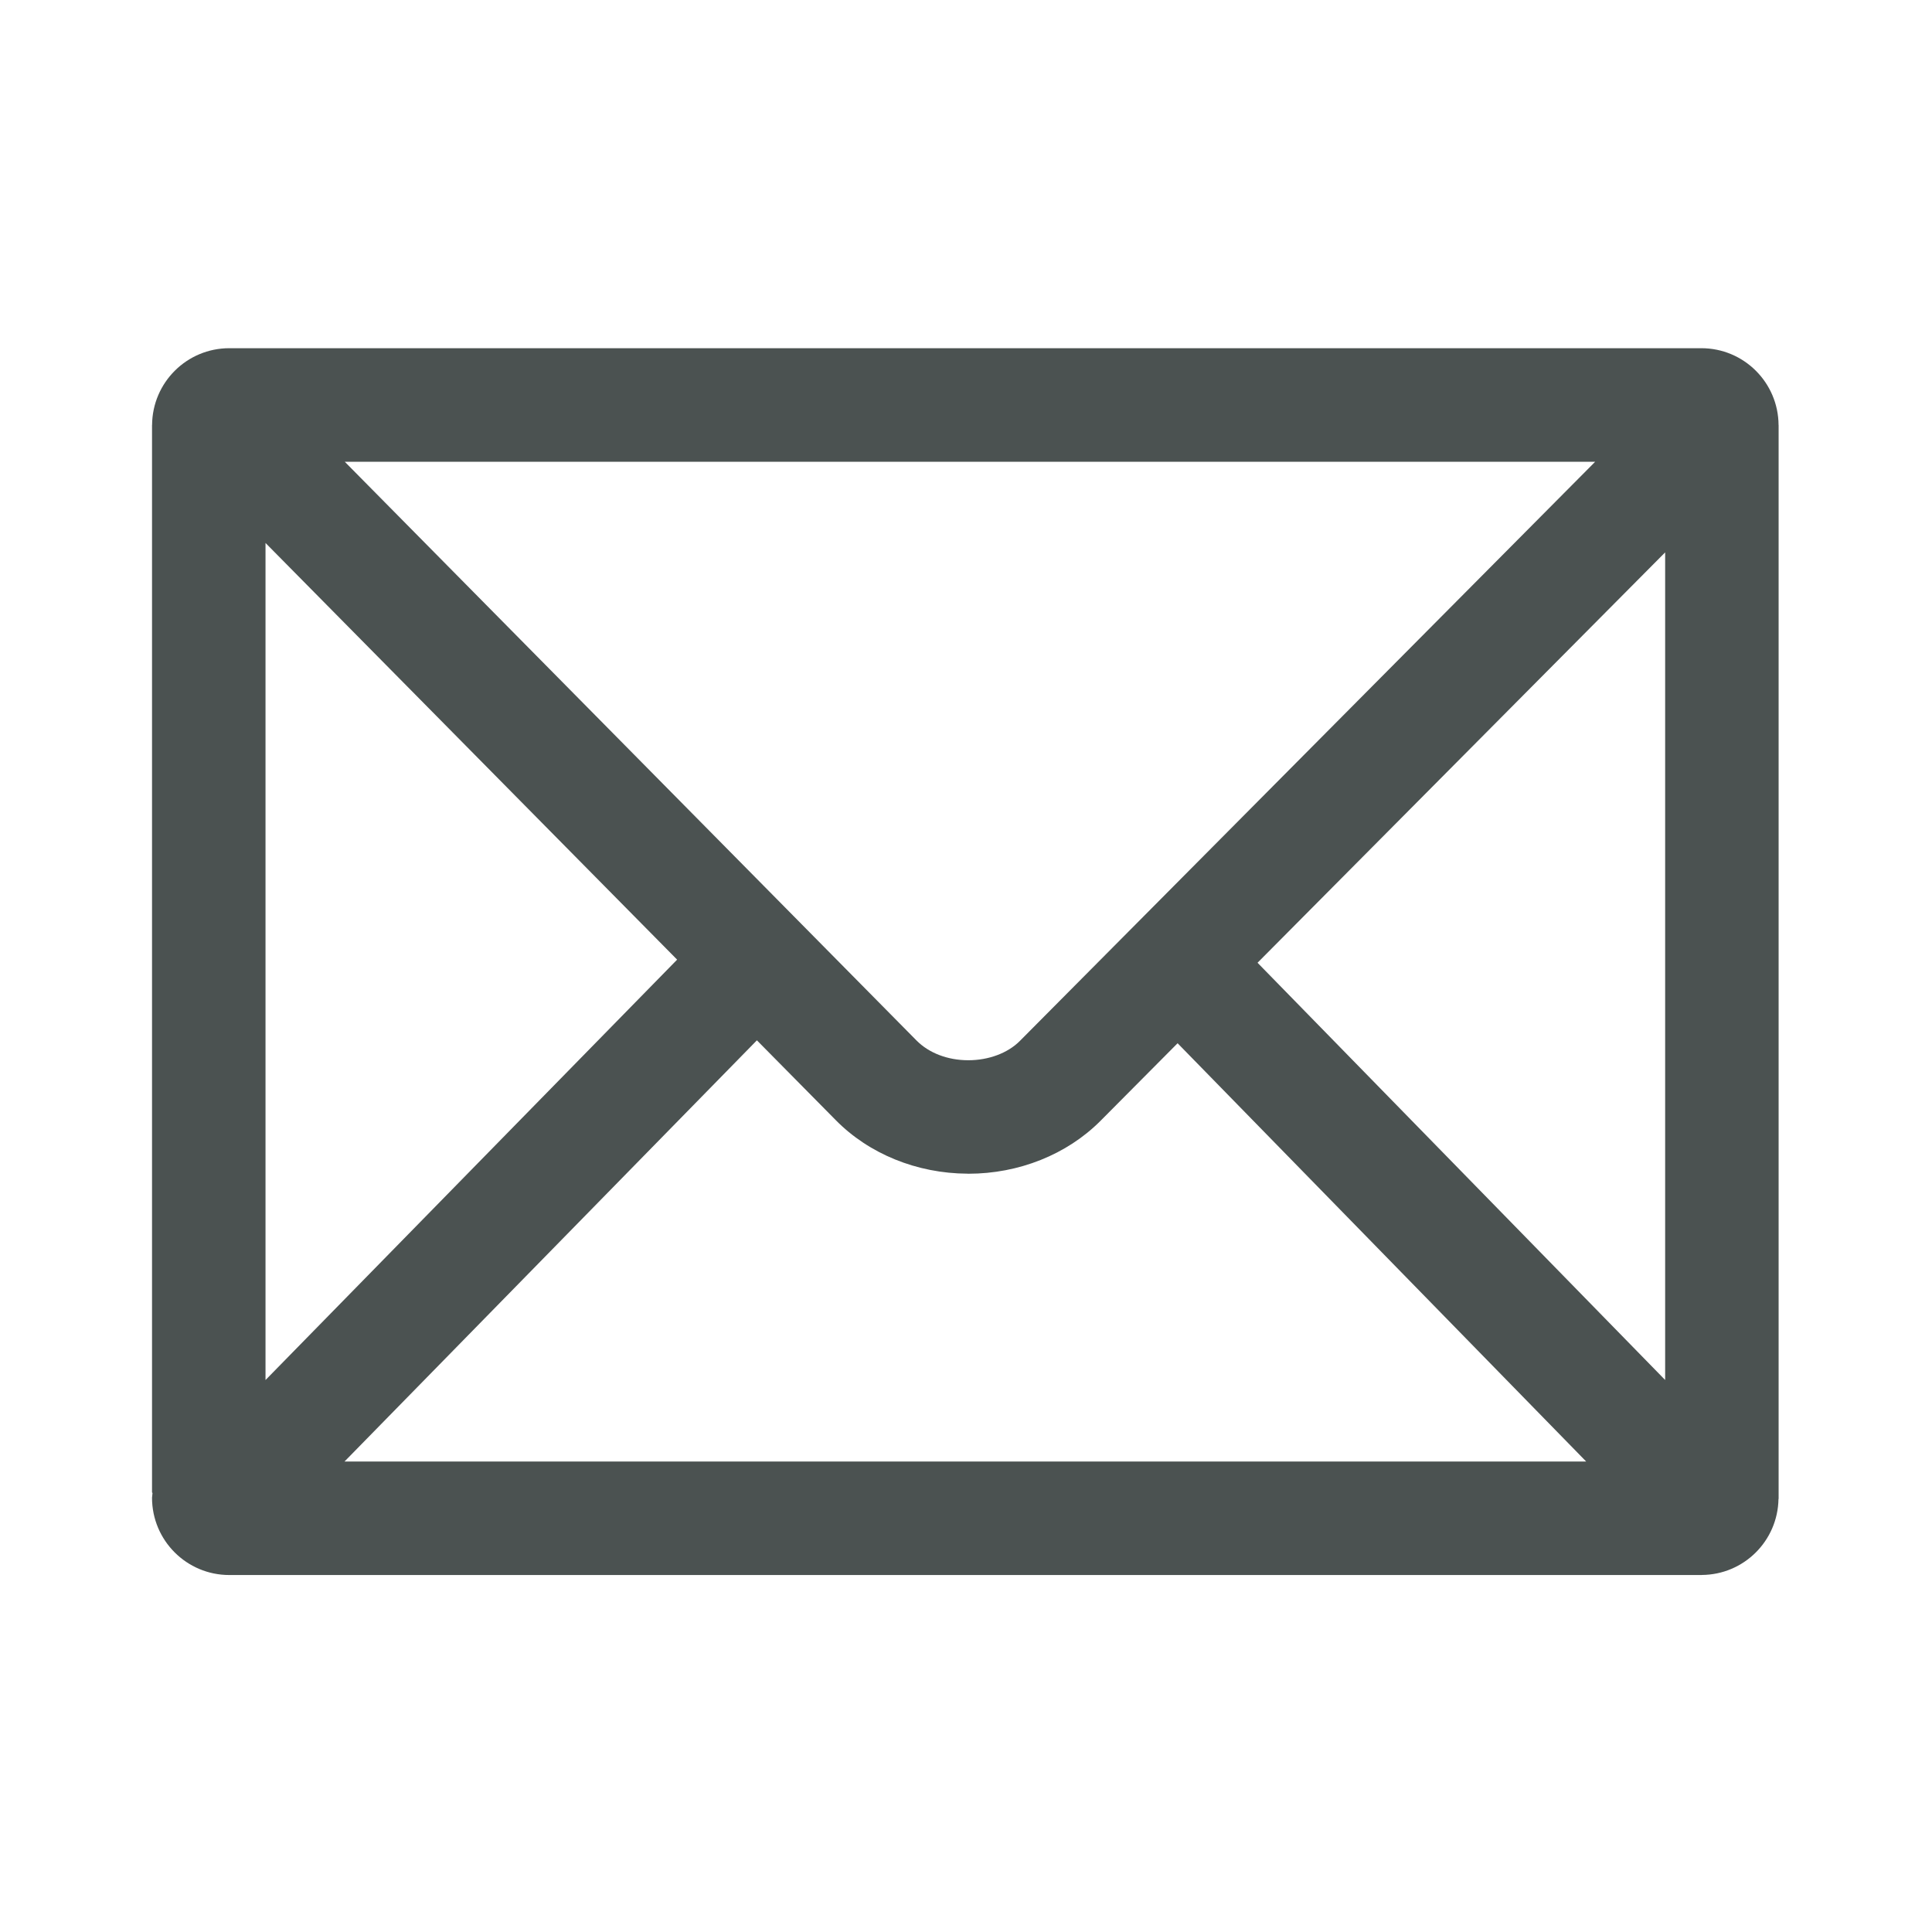
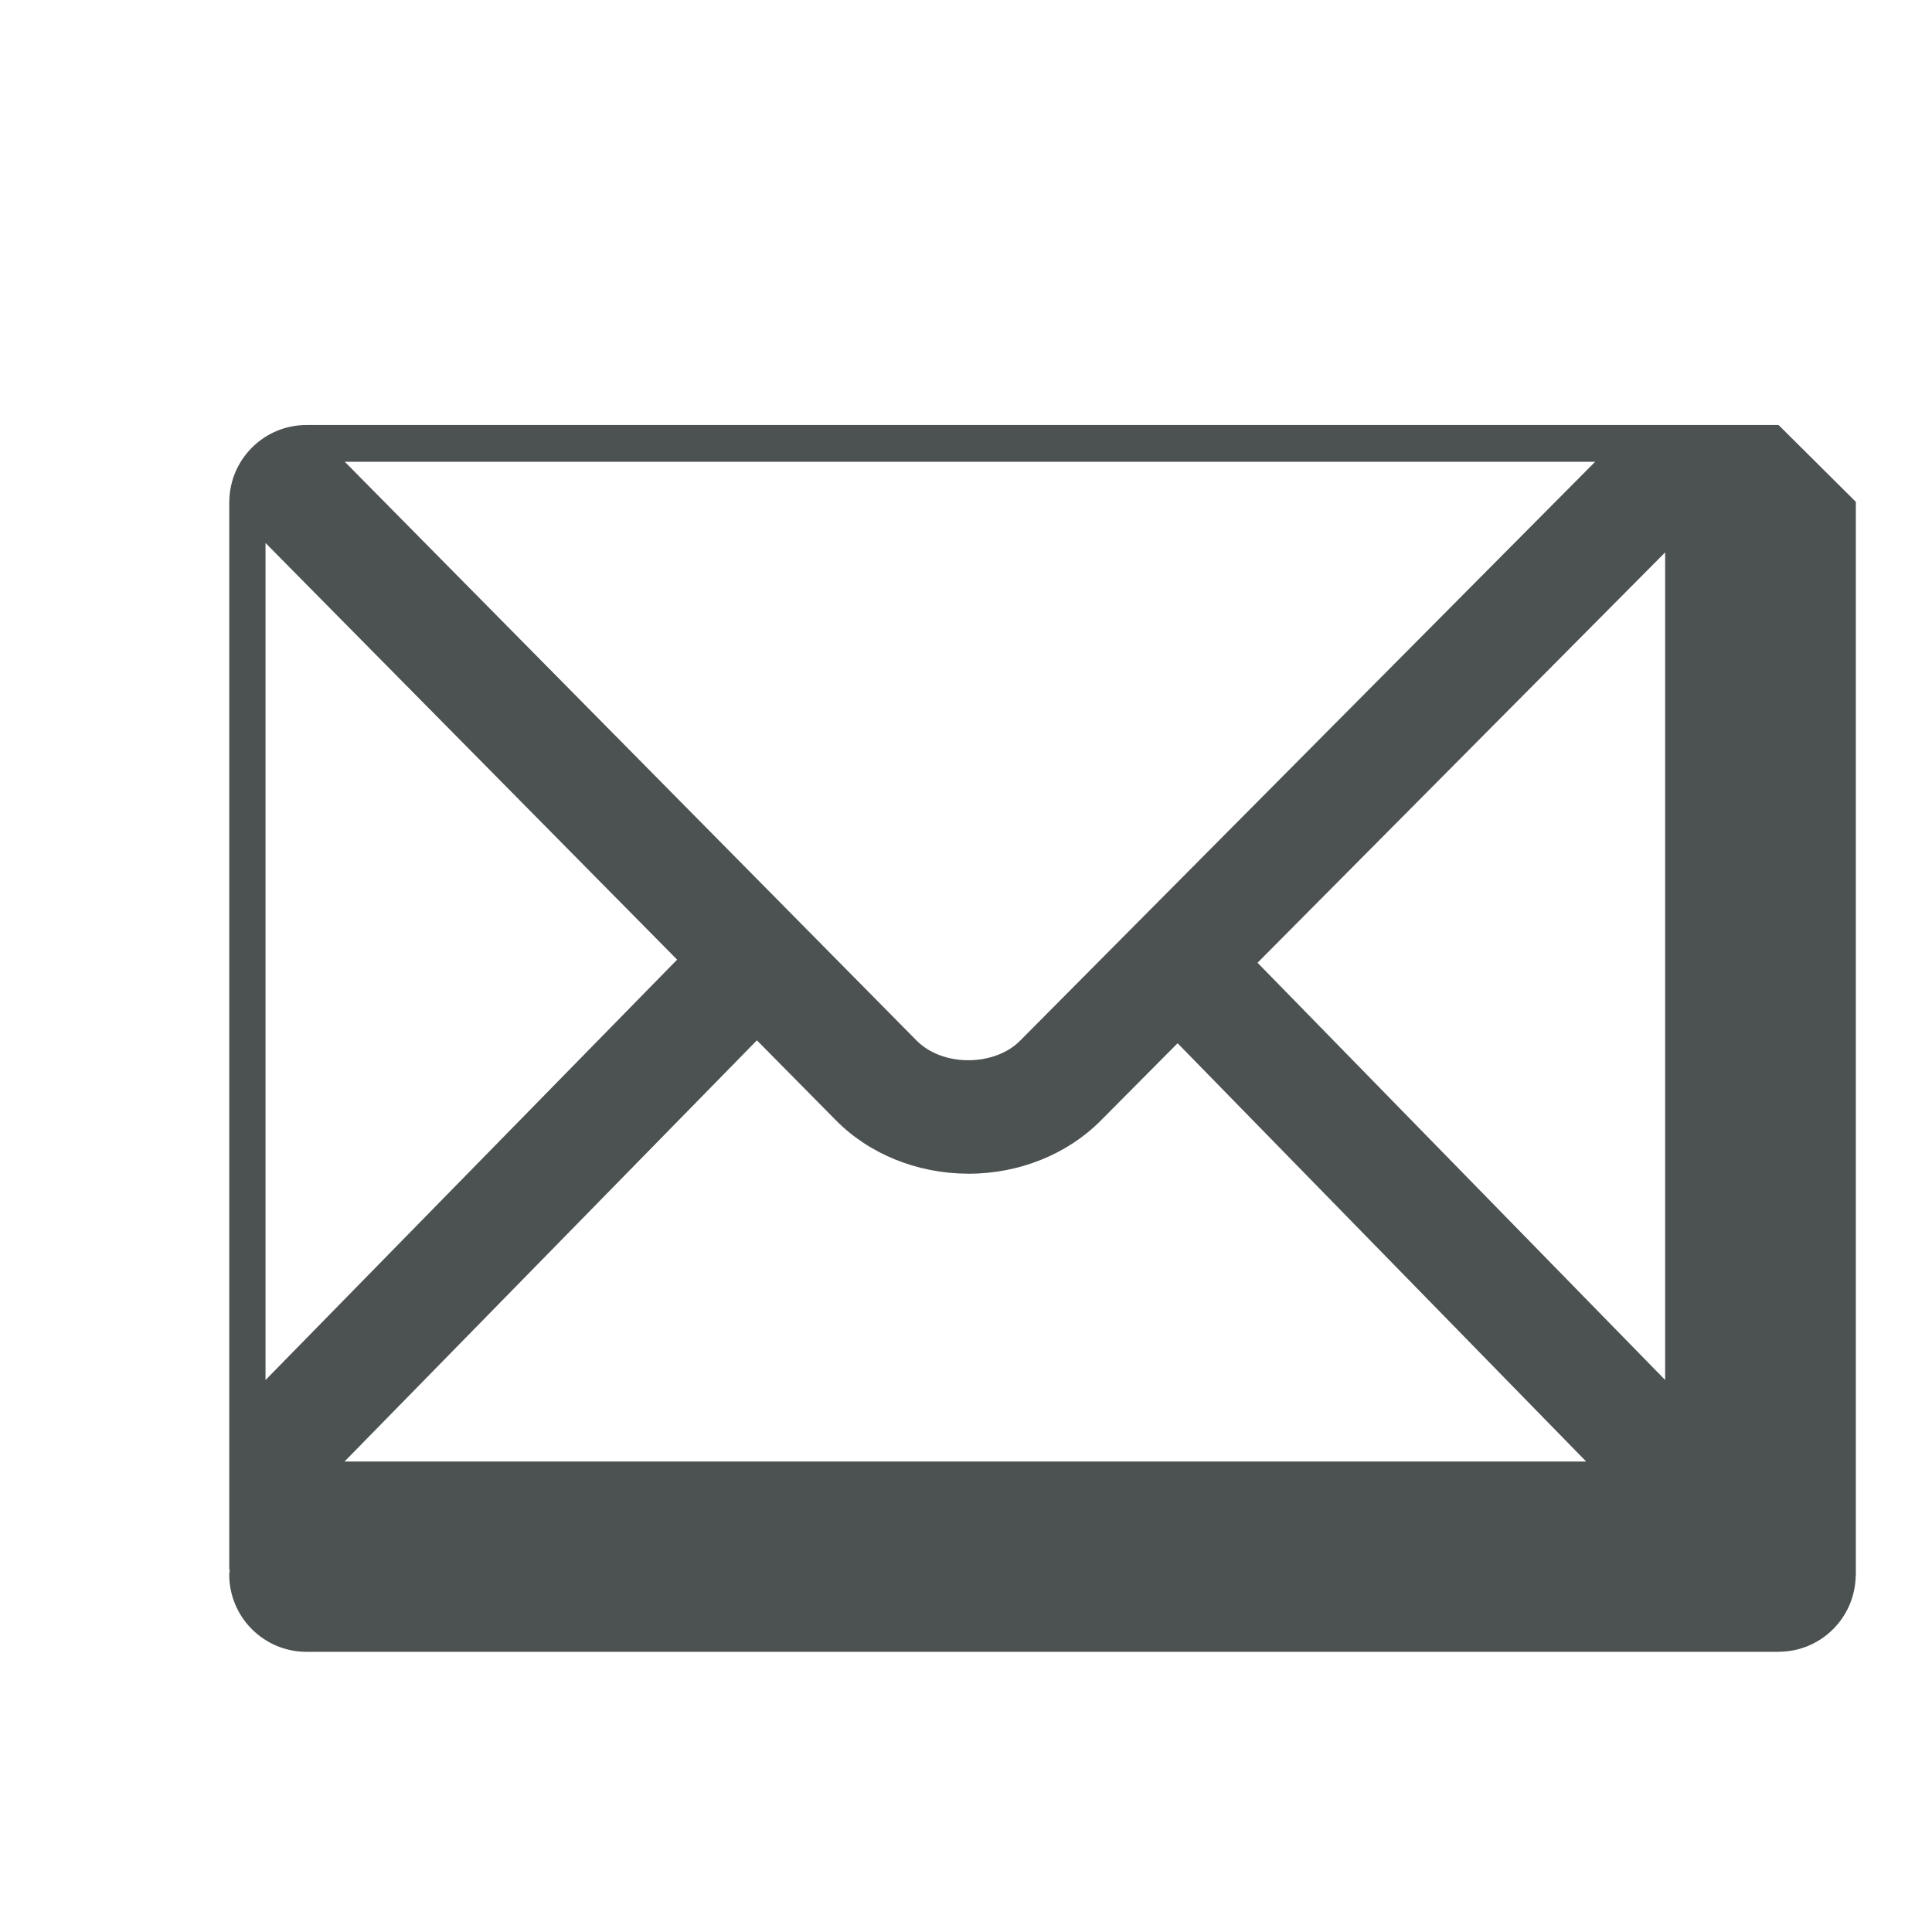
<svg xmlns="http://www.w3.org/2000/svg" width="100" height="100" viewBox="0 0 100 100">
-   <path fill="#4B5251" d="M92.058 21.998c-.014-2.198-1.797-3.975-3.997-3.975l-.018.002-.002-.002h-76.152l-.002.002-.018-.002c-2.199 0-3.981 1.775-3.997 3.972l-.003.003v55.252l.025.026-.025.247c0 2.21 1.792 4 4 4h76.214l.003-.003c2.174-.014 3.931-1.761 3.968-3.93l.007-.007v-55.583l-.003-.002zm-5.87 6.593v42.837l-21.098-21.596 21.098-21.241zm-3.622-4.691l-29.782 29.983c-.623.626-1.617.995-2.661.995h-.018c-1.059-.003-2.031-.376-2.672-1.028l-29.588-29.95h64.721zm-68.823 47.53v-43.326l21.305 21.567-21.305 21.759zm4.089 4.218l21.345-21.801 4.071 4.12c1.724 1.759 4.214 2.771 6.832 2.782l.044.003c2.608 0 5.09-.991 6.824-2.724l4.004-4.03 21.148 21.65h-64.268z" />
+   <path fill="#4B5251" d="M92.058 21.998l-.018.002-.002-.002h-76.152l-.002.002-.018-.002c-2.199 0-3.981 1.775-3.997 3.972l-.003.003v55.252l.025.026-.025.247c0 2.21 1.792 4 4 4h76.214l.003-.003c2.174-.014 3.931-1.761 3.968-3.93l.007-.007v-55.583l-.003-.002zm-5.87 6.593v42.837l-21.098-21.596 21.098-21.241zm-3.622-4.691l-29.782 29.983c-.623.626-1.617.995-2.661.995h-.018c-1.059-.003-2.031-.376-2.672-1.028l-29.588-29.95h64.721zm-68.823 47.53v-43.326l21.305 21.567-21.305 21.759zm4.089 4.218l21.345-21.801 4.071 4.12c1.724 1.759 4.214 2.771 6.832 2.782l.044.003c2.608 0 5.09-.991 6.824-2.724l4.004-4.03 21.148 21.65h-64.268z" />
</svg>